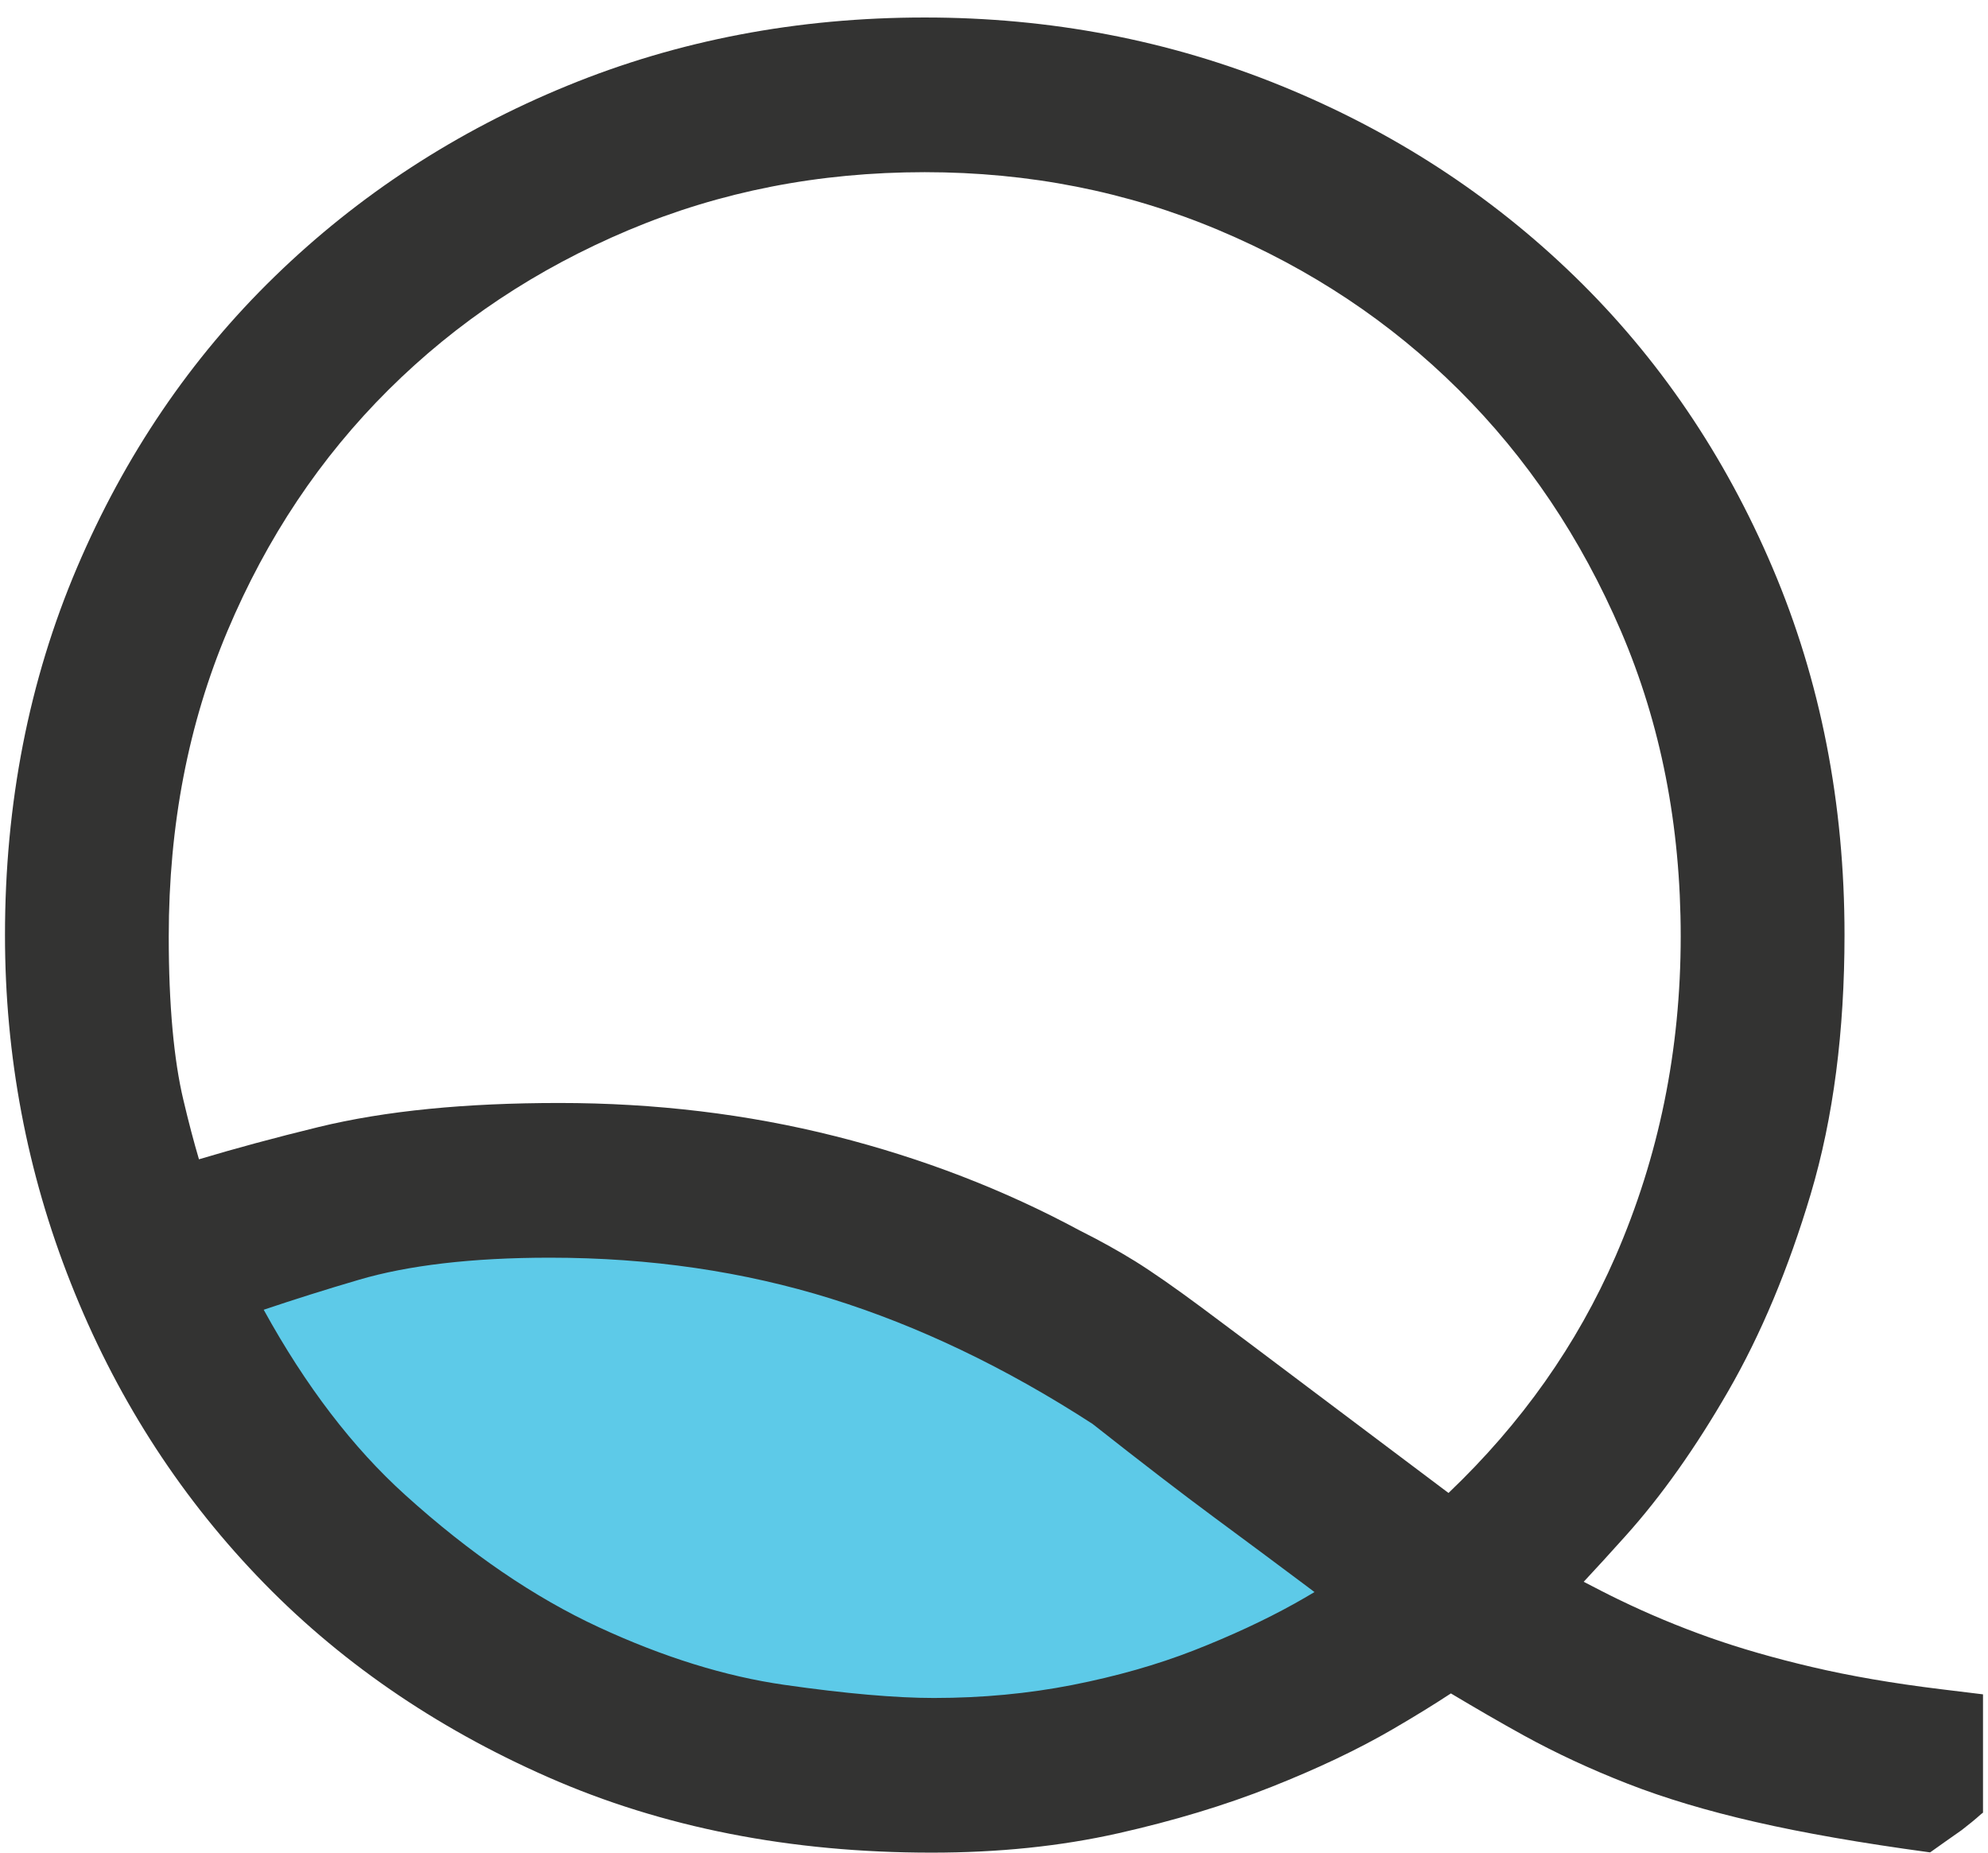
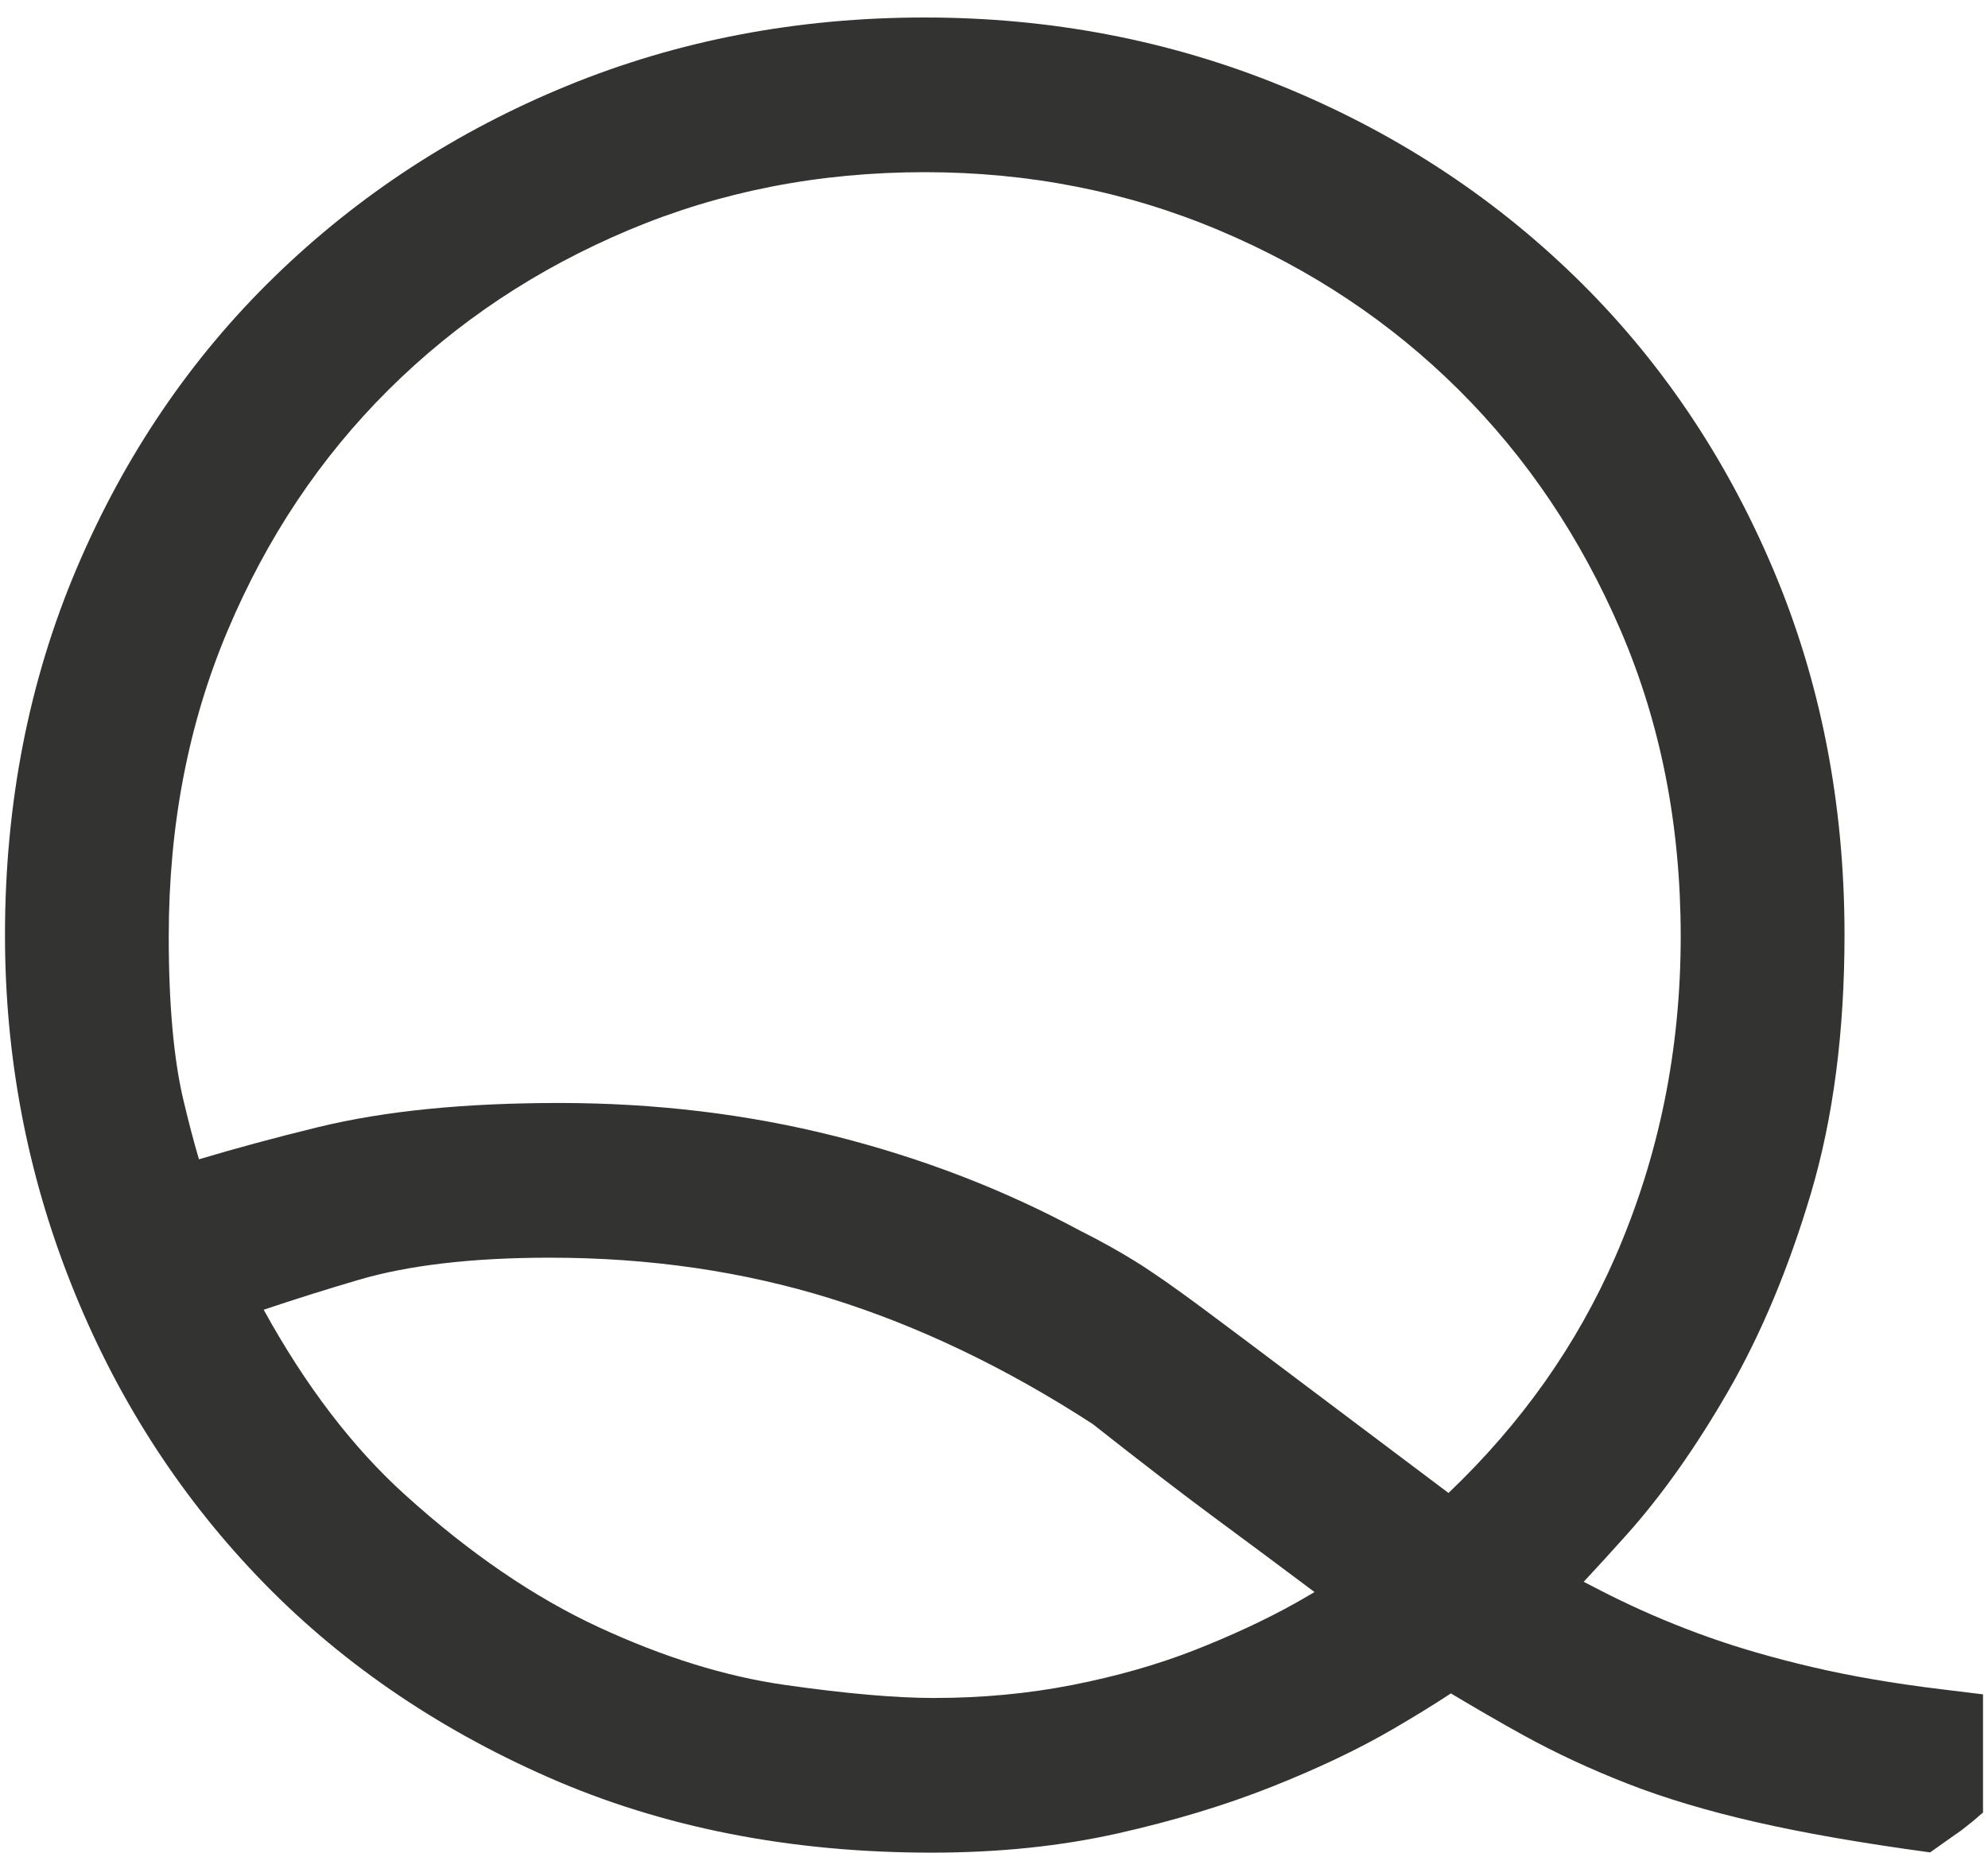
<svg xmlns="http://www.w3.org/2000/svg" version="1.1" id="Layer_1" x="0px" y="0px" width="124.725px" height="116.22px" viewBox="0 0 124.725 116.22" enable-background="new 0 0 124.725 116.22" xml:space="preserve">
  <g>
-     <polyline fill="#5DCAE8" points="14.249,77.88 37.33,72.193 55.999,77.88 73.497,87.634 93.175,102.679 66.001,110.882    48.159,108.134 30.999,102.882 14.998,89.904 8.403,76.414  " />
    <g>
-       <path fill="#333332" d="M21.69,77.4c3.418-1.002,7.692-1.502,12.82-1.502c6.554,0,12.727,0.902,18.52,2.705    c5.792,1.807,11.541,4.561,17.238,8.264c3.133,2.469,5.699,4.439,7.693,5.912c1.994,1.475,3.939,2.92,5.84,4.344    c1.898,1.426,3.182,2.375,3.846,2.852c-1.33,1.061-2.99,2.145-4.984,3.252c-1.996,1.109-4.227,2.146-6.695,3.111    c-2.471,0.963-5.178,1.732-8.121,2.311s-6.032,0.871-9.261,0.871c-2.563,0-5.84-0.287-9.829-0.859s-8.145-1.861-12.465-3.863    c-4.322-2.004-8.619-4.934-12.893-8.799c-4.273-3.861-7.978-9.035-11.112-15.521C15.136,79.427,18.271,78.402,21.69,77.4z     M8.584,69.687c-0.666-2.811-0.997-6.461-0.997-10.945c0-7.347,1.305-14.116,3.918-20.318c2.61-6.201,6.195-11.565,10.755-16.099    c4.56-4.531,9.901-8.083,16.026-10.658c6.125-2.576,12.701-3.864,19.73-3.864c6.932,0,13.465,1.288,19.588,3.864    c6.125,2.575,11.469,6.127,16.027,10.658c4.559,4.533,8.166,9.897,10.828,16.099c2.656,6.202,3.986,12.972,3.986,20.318    c0,7.537-1.447,14.631-4.344,21.281c-2.898,6.652-7.242,12.494-13.035,17.527c-4.559-3.418-8.191-6.148-10.898-8.191    c-2.707-2.041-4.891-3.678-6.553-4.914c-1.662-1.232-2.99-2.158-3.988-2.779c-0.996-0.615-2.064-1.211-3.207-1.781    c-4.558-2.467-9.473-4.365-14.744-5.697c-5.27-1.328-10.805-1.994-16.597-1.994c-5.697,0-10.495,0.477-14.387,1.426    c-3.896,0.949-7.267,1.9-10.115,2.848C9.913,74.757,9.247,72.498,8.584,69.687z M121.411,108.947    c-3.135-0.383-5.936-0.867-8.404-1.447c-2.471-0.578-4.727-1.229-6.768-1.953c-2.043-0.723-4.014-1.545-5.912-2.463    c-1.9-0.916-3.846-1.953-5.84-3.109c1.424-1.426,3.182-3.301,5.27-5.629c2.088-2.326,4.107-5.176,6.055-8.549    c1.945-3.369,3.584-7.287,4.916-11.752c1.328-4.463,1.994-9.592,1.994-15.386c0-7.882-1.426-15.172-4.275-21.867    c-2.848-6.695-6.766-12.465-11.752-17.309S85.89,10.865,79.243,8.158c-6.648-2.707-13.725-4.06-21.227-4.06    c-7.6,0-14.697,1.353-21.297,4.06c-6.604,2.707-12.394,6.481-17.38,11.325S10.437,30.096,7.587,36.792S3.313,50.777,3.313,58.659    c0,7.22,1.304,14.128,3.918,20.728c2.61,6.602,6.289,12.395,11.04,17.381c4.747,4.986,10.518,8.975,17.308,11.967    c6.789,2.992,14.412,4.486,22.866,4.486c3.988,0,7.667-0.379,11.04-1.137c3.369-0.76,6.432-1.686,9.188-2.779    c2.754-1.092,5.152-2.23,7.193-3.42c2.043-1.186,3.727-2.256,5.059-3.205c2.184,1.332,4.225,2.518,6.125,3.563    s3.941,1.992,6.127,2.848c2.184,0.855,4.723,1.615,7.621,2.279c2.896,0.664,6.432,1.283,10.613,1.852V108.947z" />
      <path fill="#333332" d="M121.095,116.205c0.652-0.467,1.316-0.932,1.975-1.395c0.426-0.328,0.842-0.664,1.242-1.023    c0.031-0.027,0.068-0.047,0.1-0.074v-7.422l-2.637-0.322c-3.047-0.371-5.742-0.84-8.082-1.391h-0.002    c-2.379-0.557-4.531-1.178-6.449-1.857c-1.943-0.689-3.811-1.469-5.605-2.338l-0.006-0.002c-0.746-0.359-1.506-0.754-2.271-1.152    c0.816-0.877,1.688-1.826,2.631-2.881c2.26-2.516,4.389-5.533,6.42-9.051c2.084-3.609,3.805-7.744,5.193-12.395V74.9    c1.428-4.803,2.117-10.219,2.119-16.241c0.002-8.242-1.498-15.956-4.516-23.042c-2.99-7.036-7.143-13.16-12.422-18.285    c-5.264-5.115-11.428-9.11-18.41-11.952C73.36,2.522,65.878,1.096,58.017,1.098C50.062,1.096,42.556,2.52,35.581,5.382    c-6.938,2.843-13.072,6.838-18.332,11.949c-5.279,5.125-9.43,11.25-12.422,18.285C1.81,42.704,0.312,50.417,0.313,58.659    C0.312,66.24,1.688,73.542,4.442,80.492c2.742,6.938,6.638,13.08,11.657,18.344c5.032,5.289,11.153,9.51,18.27,12.643    c7.213,3.18,15.271,4.744,24.076,4.742c4.178,0,8.077-0.396,11.696-1.211l-0.049,0.012l0.053-0.012    c3.498-0.789,6.709-1.756,9.635-2.918c2.861-1.135,5.391-2.33,7.596-3.613l-0.004,0.002c1.369-0.795,2.574-1.539,3.656-2.248    c1.592,0.949,3.133,1.846,4.576,2.639c2.023,1.111,4.184,2.115,6.48,3.012h-0.002c2.355,0.922,5.033,1.721,8.045,2.41    c3.018,0.693,6.633,1.322,10.879,1.9L121.095,116.205z M81.206,100.605c-1.857,1.031-3.963,2.012-6.318,2.934l-0.01,0.004    c-2.283,0.889-4.818,1.613-7.609,2.162c-2.742,0.537-5.636,0.814-8.683,0.814c-2.343,0-5.505-0.268-9.403-0.828    c-3.65-0.525-7.529-1.717-11.629-3.617c-3.998-1.852-8.051-4.6-12.143-8.301l-0.001-0.002c-3.265-2.949-6.229-6.813-8.866-11.607    c1.885-0.635,3.873-1.264,5.99-1.885c3.029-0.891,7.044-1.383,11.977-1.381c6.279,0,12.141,0.863,17.629,2.57h-0.002    c5.471,1.705,10.938,4.314,16.404,7.855c3.088,2.434,5.633,4.389,7.637,5.869c1.99,1.469,3.93,2.912,5.826,4.332l-0.004-0.002    c0.162,0.121,0.314,0.236,0.469,0.352C82.067,100.115,81.647,100.359,81.206,100.605z M90.878,93.658    c-3.635-2.727-6.605-4.961-8.902-6.693l-0.002-0.002c-2.709-2.043-4.898-3.684-6.566-4.924l-0.004-0.004    c-1.699-1.26-3.072-2.219-4.189-2.916l-0.01-0.006c-1.049-0.646-2.168-1.27-3.354-1.865v-0.002    c-0.012-0.006-0.023-0.01-0.035-0.016c-0.018-0.01-0.035-0.02-0.053-0.029l-0.002,0.002C63,74.634,57.877,72.66,52.412,71.279    H52.41c-5.522-1.393-11.308-2.086-17.33-2.086c-5.865,0.002-10.879,0.484-15.097,1.51c-2.752,0.672-5.238,1.346-7.5,2.023    c-0.321-1.086-0.65-2.33-0.979-3.729l-0.001-0.002c-0.587-2.465-0.919-5.92-0.916-10.254c0.002-6.993,1.236-13.344,3.682-19.153    c2.473-5.867,5.83-10.883,10.106-15.136c4.284-4.256,9.283-7.584,15.073-10.021c5.748-2.416,11.904-3.628,18.568-3.63    c6.561,0.002,12.674,1.212,18.426,3.629c5.791,2.438,10.789,5.766,15.074,10.021c4.279,4.257,7.664,9.279,10.186,15.153    c2.486,5.806,3.742,12.149,3.744,19.136c-0.002,7.152-1.367,13.814-4.094,20.084C98.937,84.361,95.466,89.285,90.878,93.658z" />
      <polygon fill="#333332" points="99.007,105.777 99.021,105.783 99.021,105.783 99.026,105.787   " />
    </g>
  </g>
</svg>